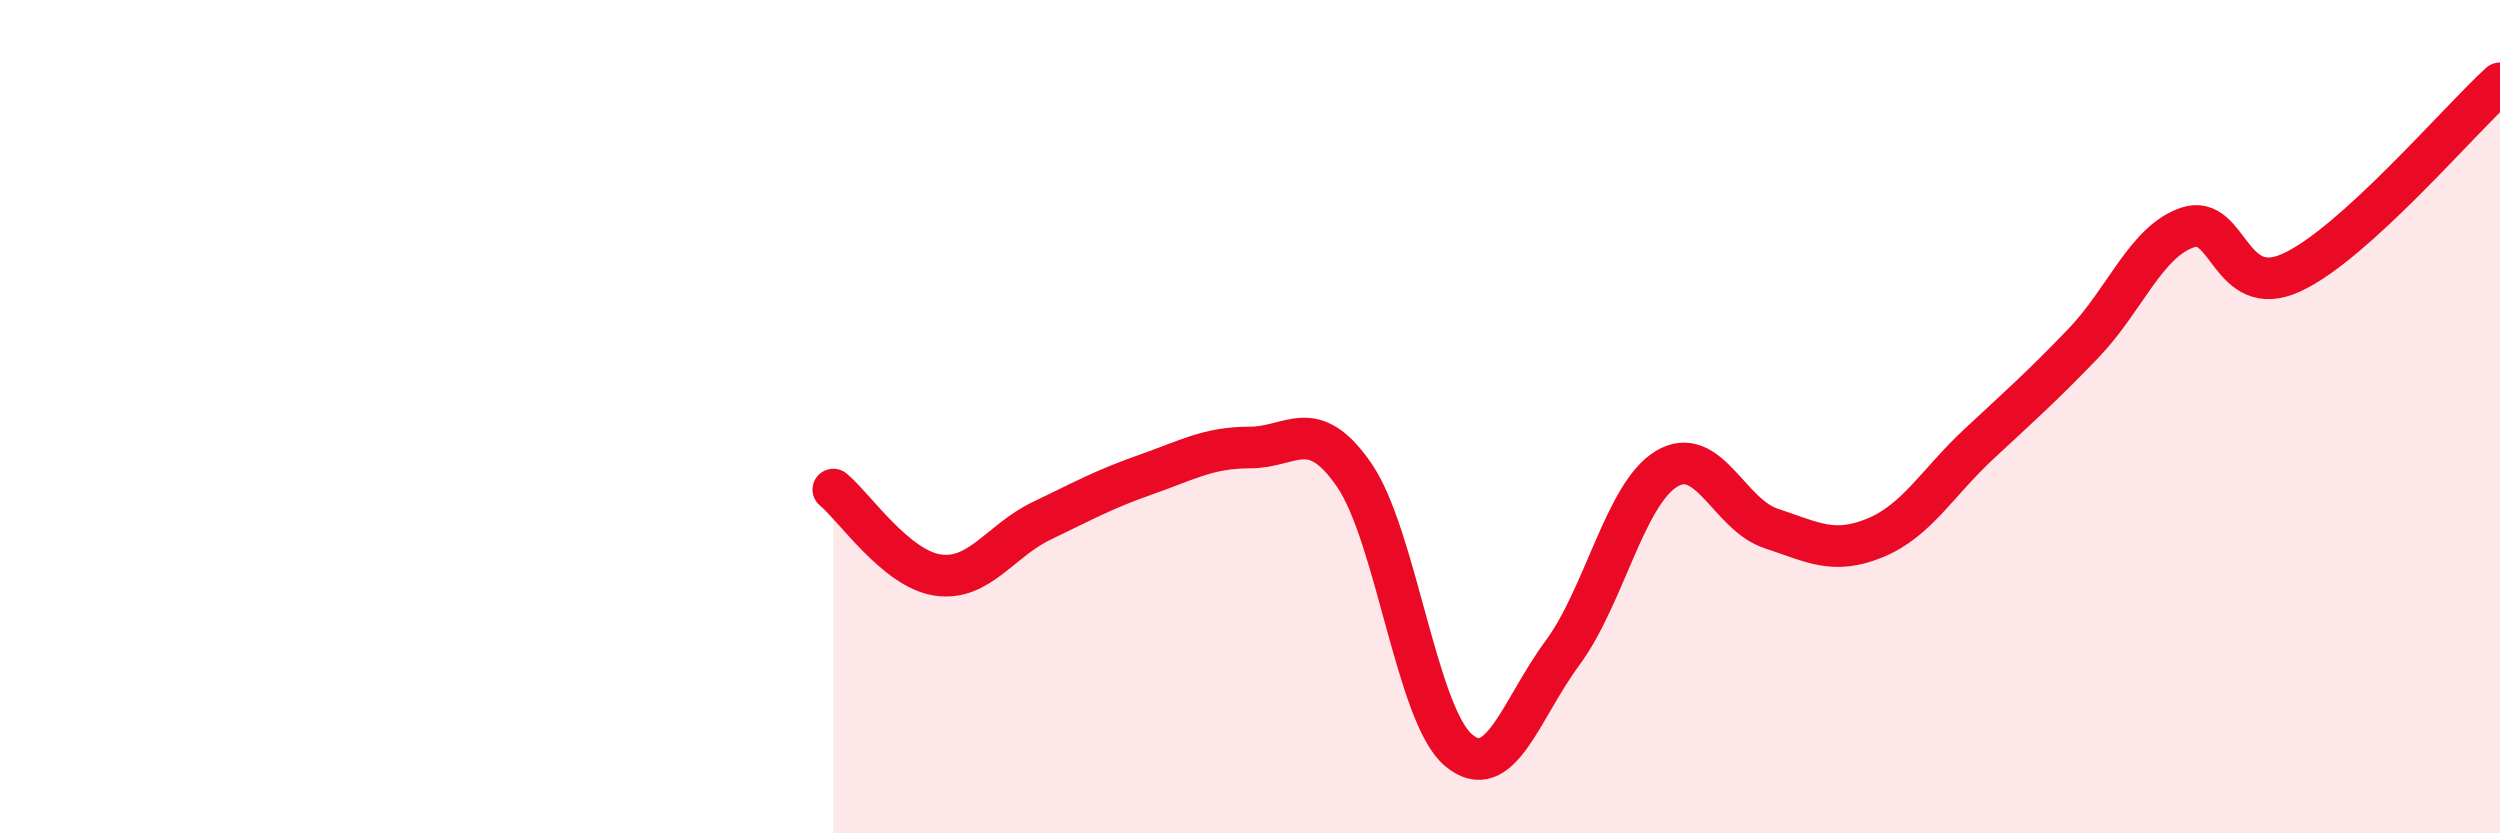
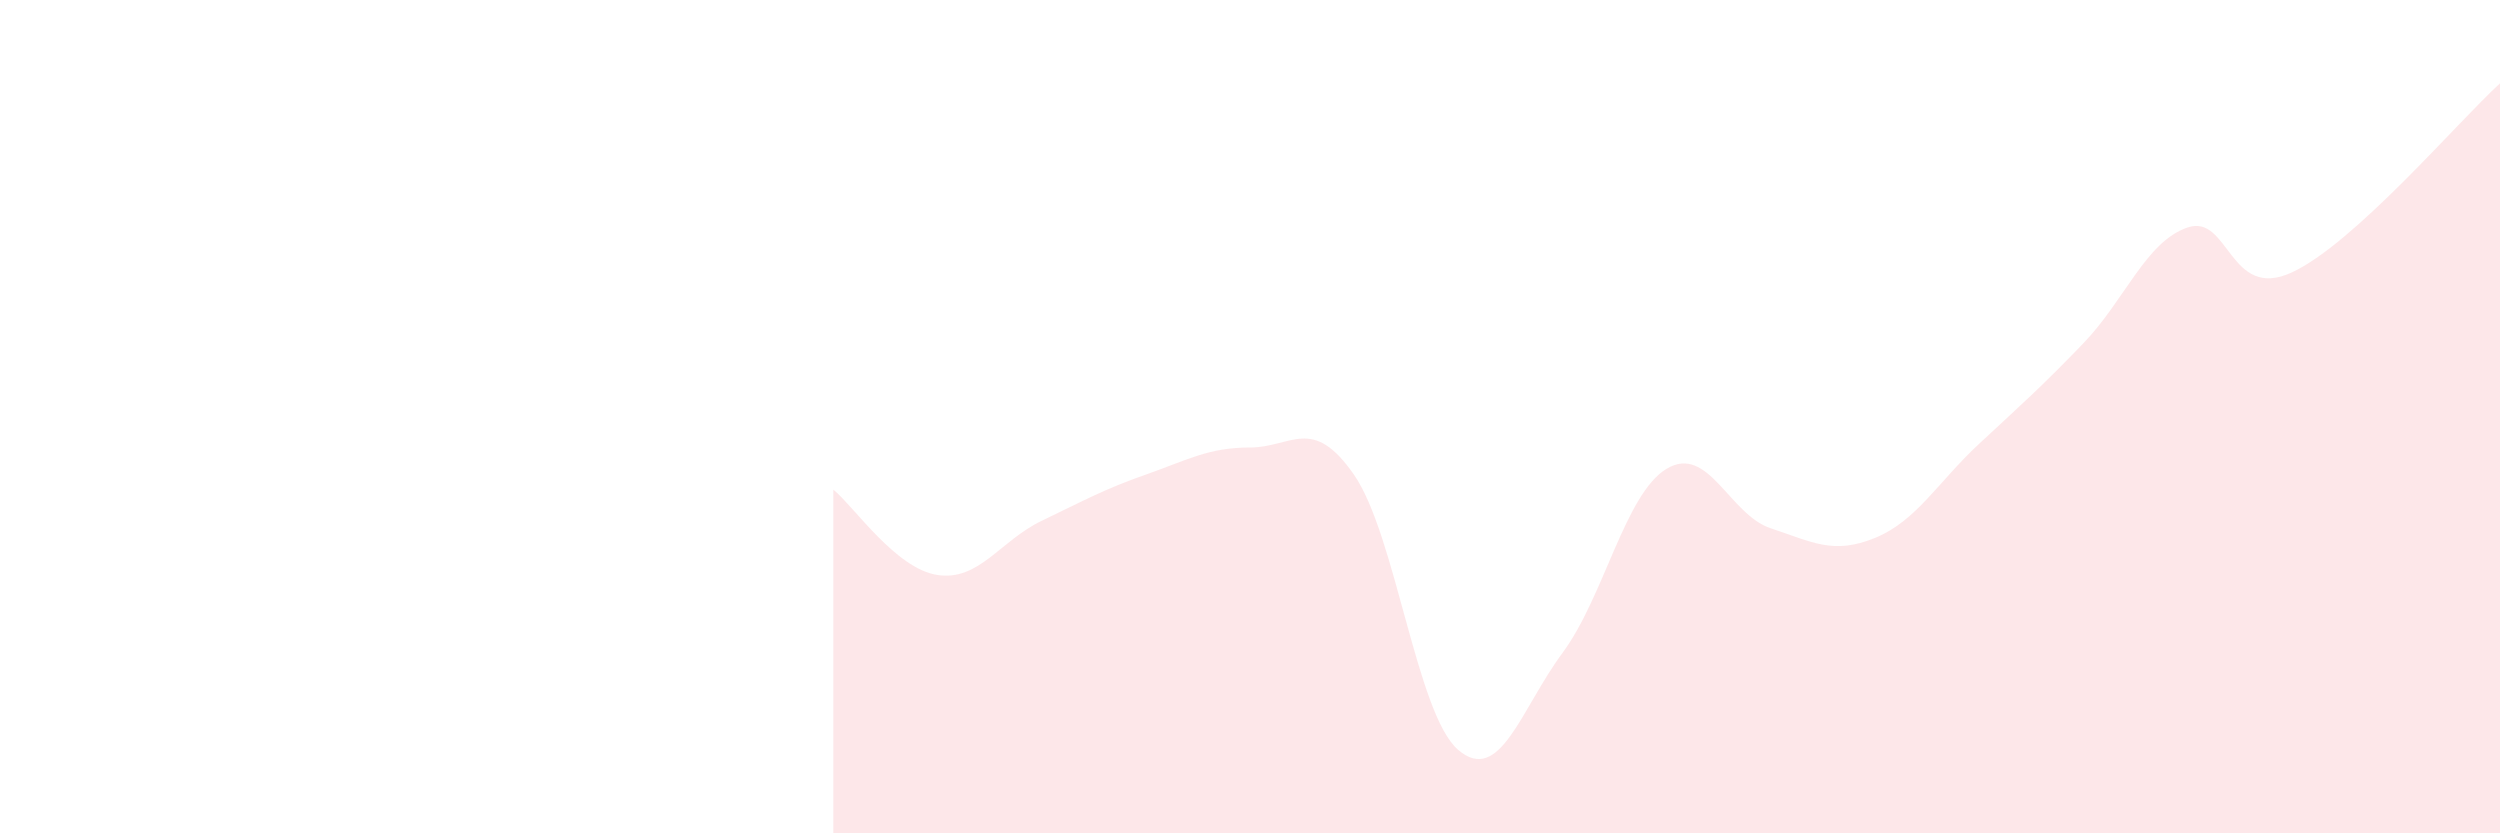
<svg xmlns="http://www.w3.org/2000/svg" width="60" height="20" viewBox="0 0 60 20">
  <path d="M 20,11.75 C 20.5,12.16 21.5,13.65 22.5,13.8 C 23.5,13.95 24,12.98 25,12.5 C 26,12.02 26.5,11.74 27.5,11.39 C 28.5,11.04 29,10.74 30,10.74 C 31,10.74 31.5,9.95 32.5,11.4 C 33.5,12.85 34,17.15 35,18 C 36,18.85 36.5,17.02 37.5,15.67 C 38.5,14.32 39,11.85 40,11.25 C 41,10.65 41.5,12.35 42.5,12.68 C 43.5,13.01 44,13.32 45,12.91 C 46,12.5 46.5,11.58 47.5,10.65 C 48.5,9.72 49,9.28 50,8.24 C 51,7.2 51.5,5.8 52.5,5.46 C 53.5,5.12 53.5,7.23 55,6.54 C 56.5,5.85 59,2.91 60,2L60 20L20 20Z" fill="#EB0A25" opacity="0.1" stroke-linecap="round" stroke-linejoin="round" />
-   <path d="M 20,11.75 C 20.5,12.16 21.5,13.65 22.5,13.8 C 23.5,13.95 24,12.98 25,12.5 C 26,12.02 26.5,11.74 27.5,11.39 C 28.5,11.04 29,10.74 30,10.74 C 31,10.74 31.5,9.95 32.5,11.4 C 33.5,12.85 34,17.15 35,18 C 36,18.85 36.5,17.02 37.5,15.67 C 38.5,14.32 39,11.85 40,11.25 C 41,10.65 41.5,12.35 42.5,12.68 C 43.5,13.01 44,13.32 45,12.91 C 46,12.5 46.5,11.58 47.5,10.65 C 48.5,9.72 49,9.28 50,8.24 C 51,7.2 51.5,5.8 52.5,5.46 C 53.5,5.12 53.5,7.23 55,6.54 C 56.5,5.85 59,2.91 60,2" stroke="#EB0A25" stroke-width="1" fill="none" stroke-linecap="round" stroke-linejoin="round" />
</svg>